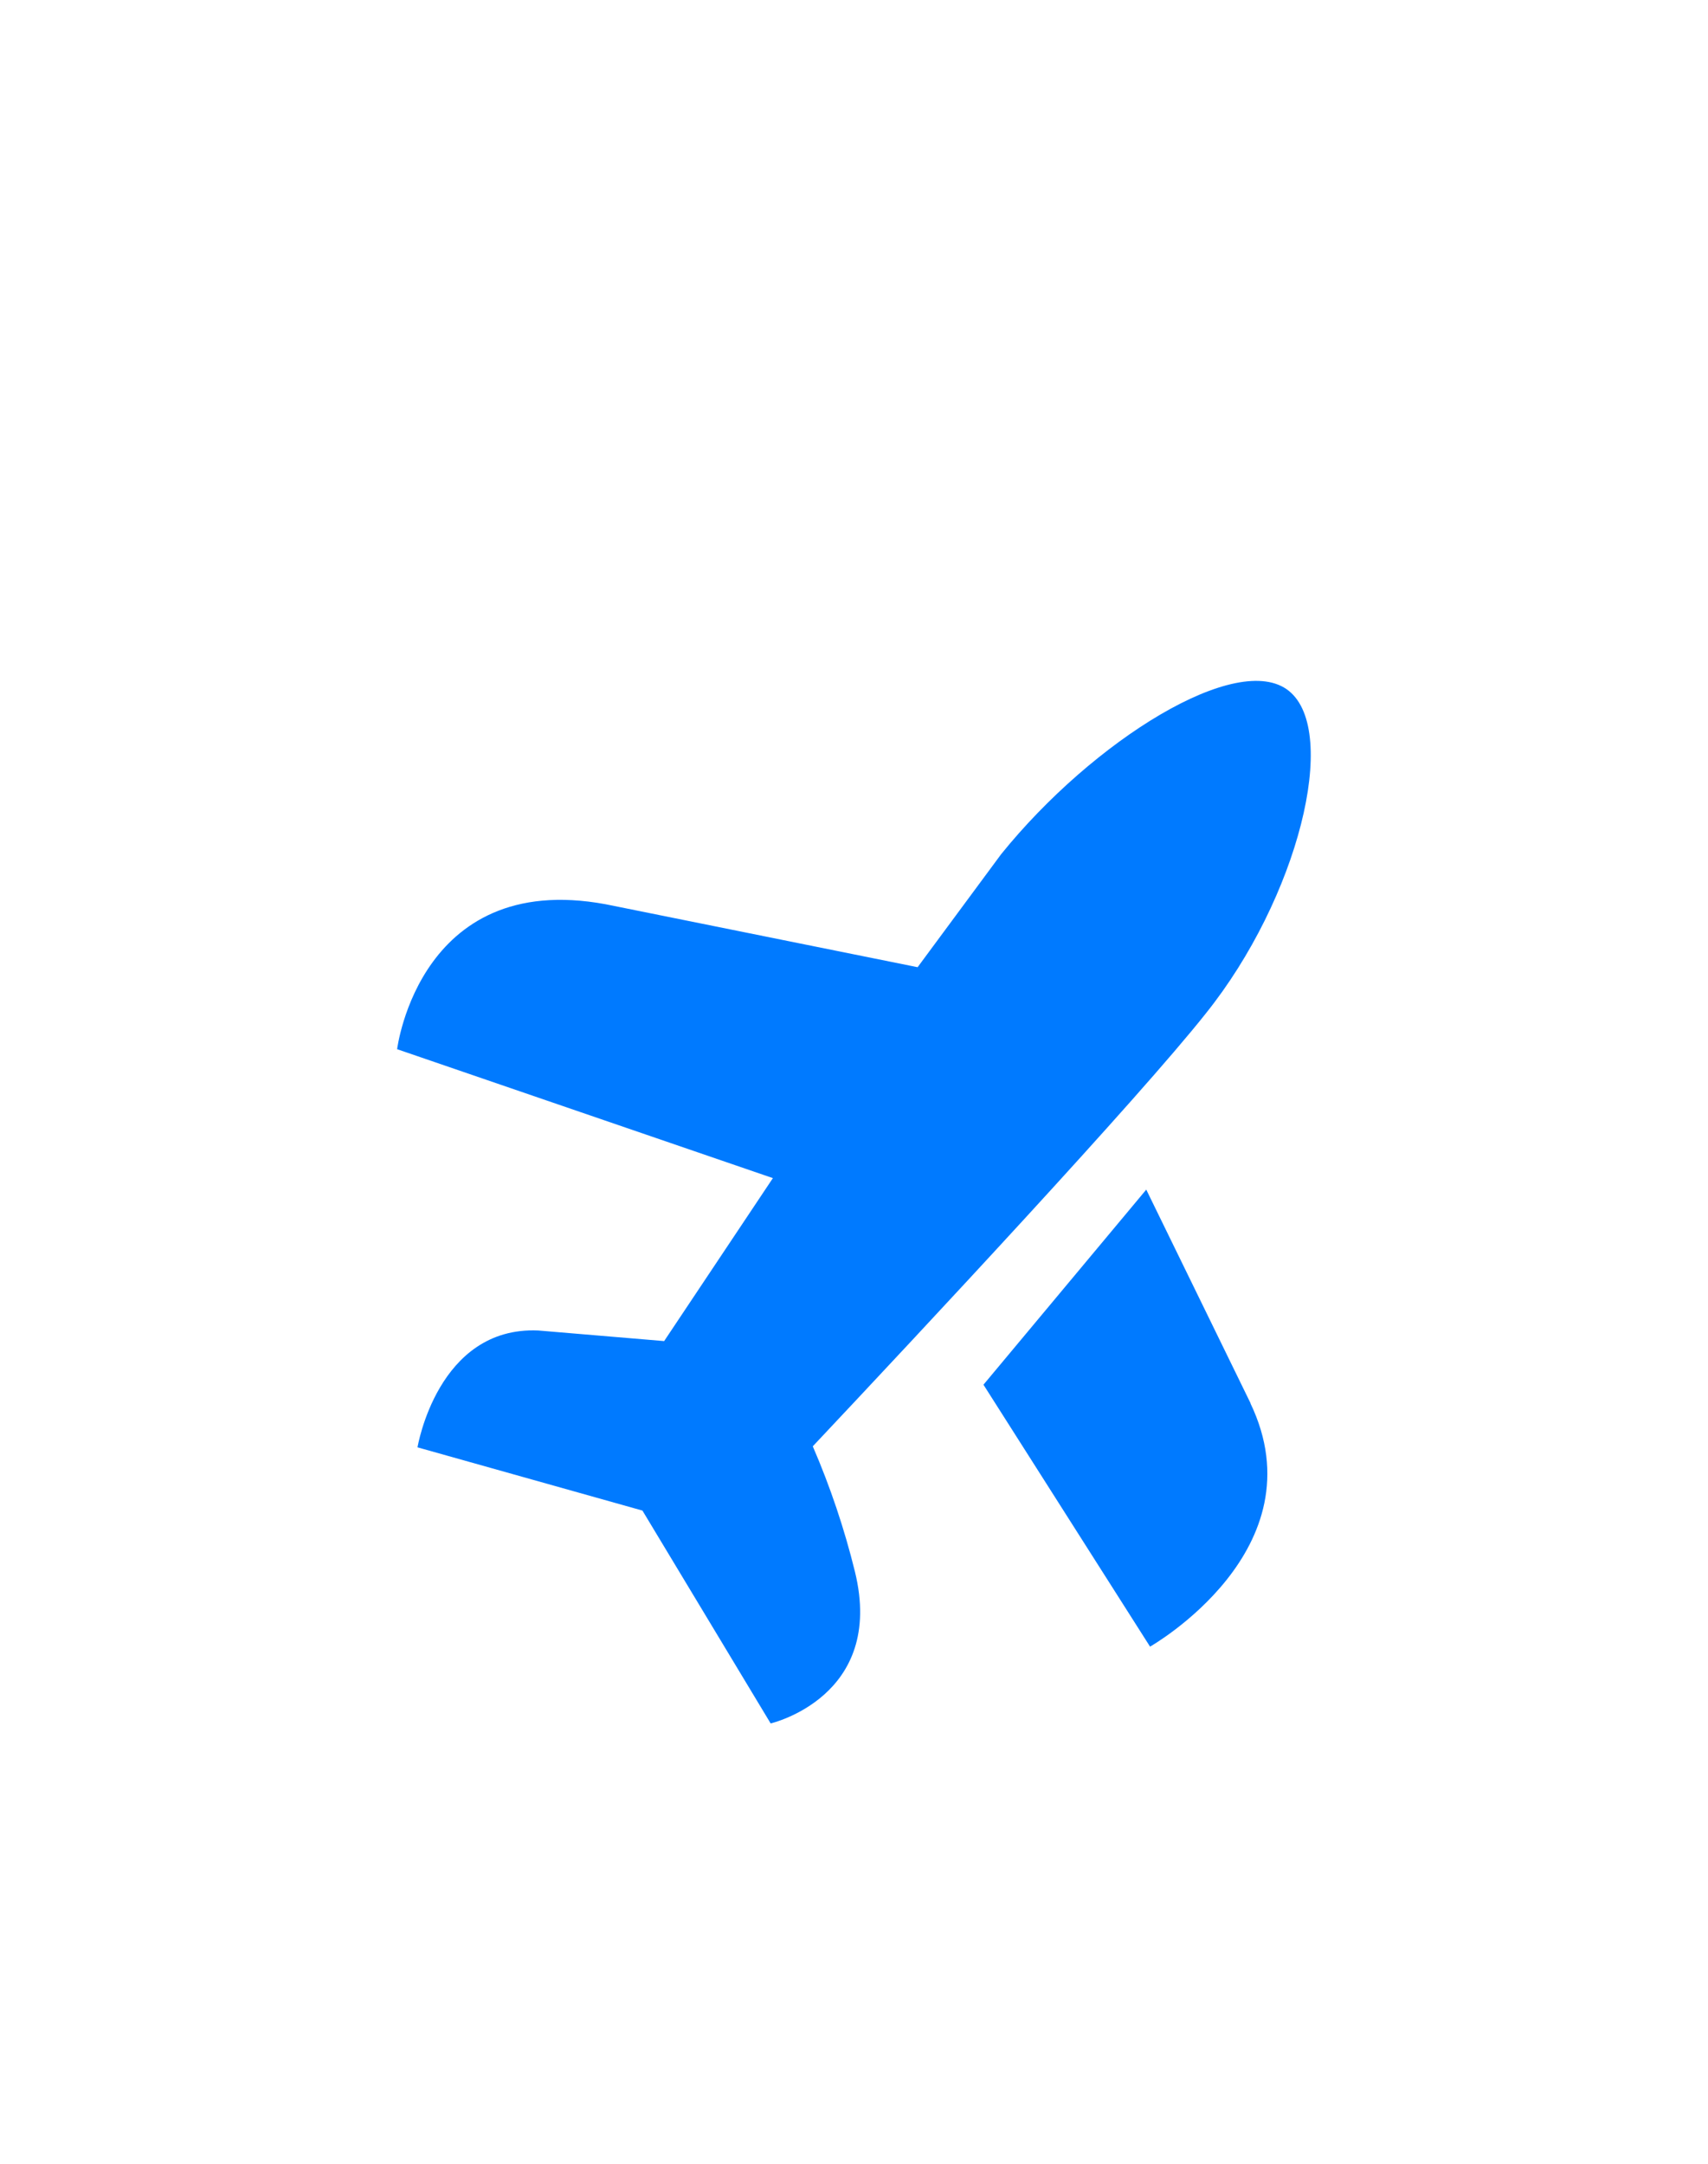
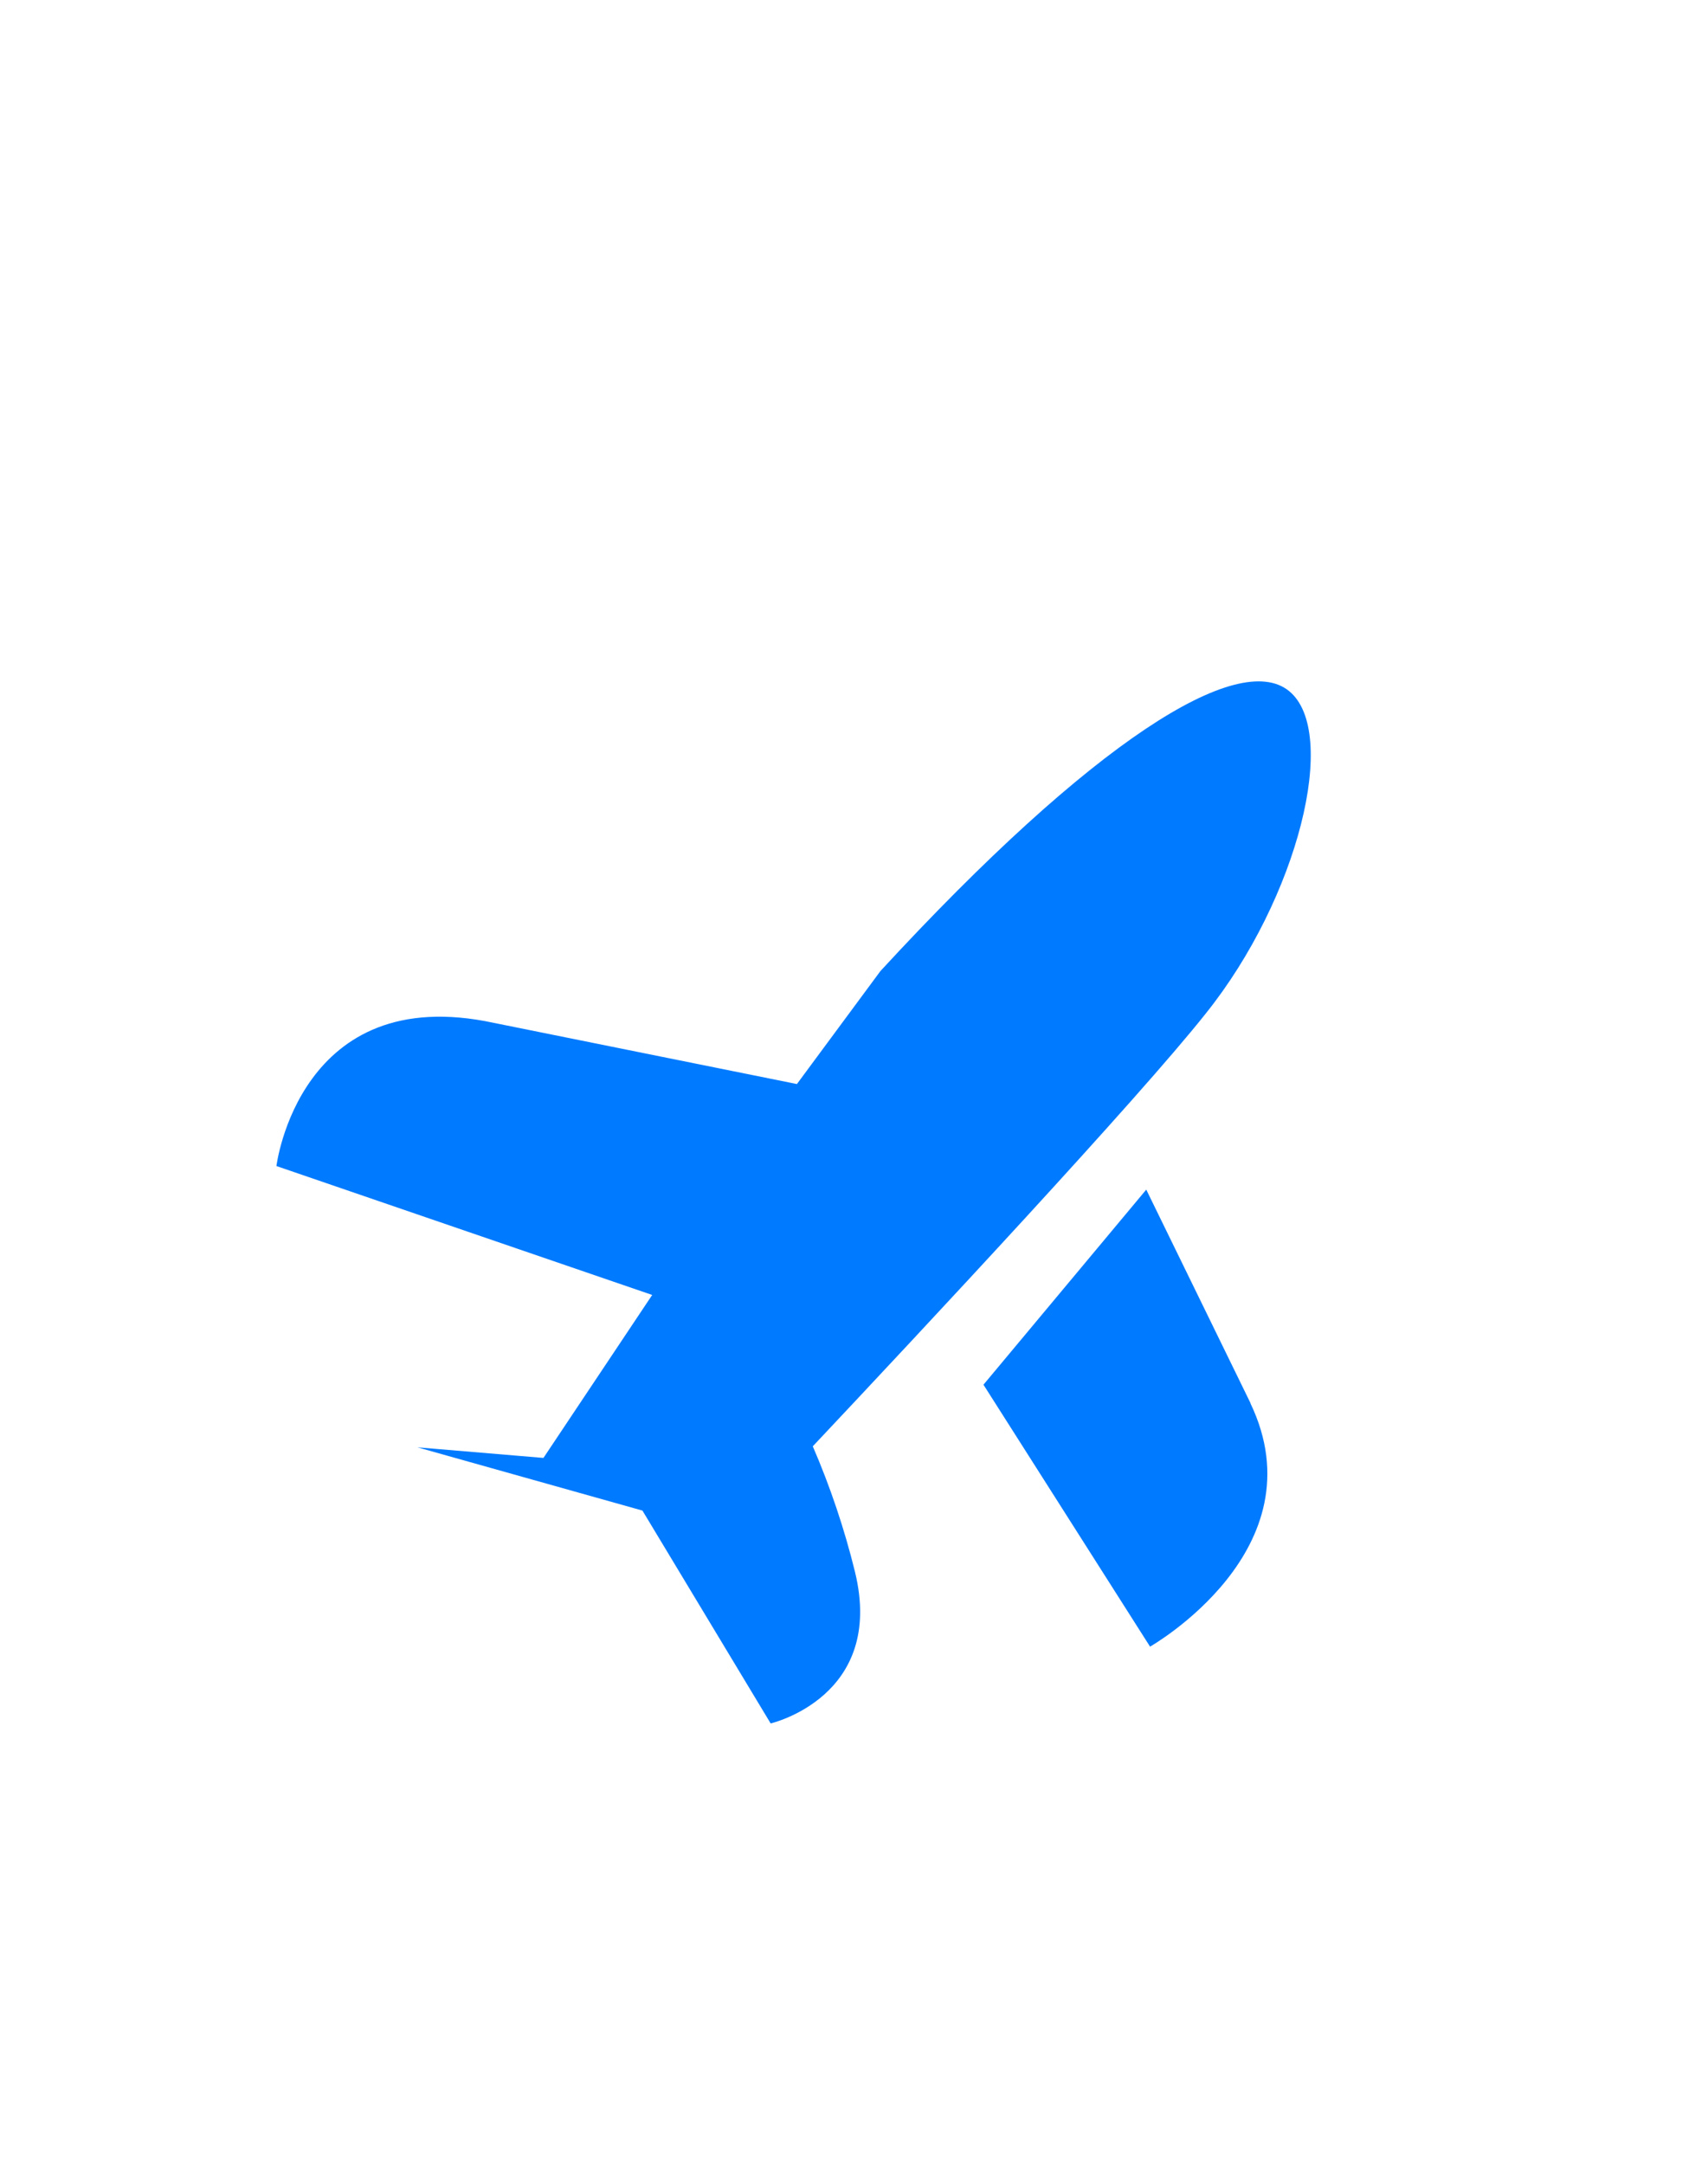
<svg xmlns="http://www.w3.org/2000/svg" width="90" height="114" fill="none">
-   <path fill-rule="evenodd" d="M42.828 76.2c.922 2.135 1.664 4.342 2.22 6.6 1.62 6.6-4.44 8-4.44 8l-6.756-11.214L22 76.254s1.056-6.384 6.36-6.156l6.636.558 5.73-8.586-19.8-6.792s1.2-9.756 11.46-7.542l15.966 3.222 4.4-5.952C57.6 39 65.238 34.248 67.914 36.4s.486 10.932-4.38 17C60 57.864 48.678 69.984 42.828 76.2zm23.052-2.286c3.72 7.734-5.28 12.84-5.28 12.84l-8.778-13.8L60.4 62.676l5.5 11.262v-.024z" fill="#007aff" />
+   <path fill-rule="evenodd" d="M42.828 76.2c.922 2.135 1.664 4.342 2.22 6.6 1.62 6.6-4.44 8-4.44 8l-6.756-11.214L22 76.254l6.636.558 5.73-8.586-19.8-6.792s1.2-9.756 11.46-7.542l15.966 3.222 4.4-5.952C57.6 39 65.238 34.248 67.914 36.4s.486 10.932-4.38 17C60 57.864 48.678 69.984 42.828 76.2zm23.052-2.286c3.72 7.734-5.28 12.84-5.28 12.84l-8.778-13.8L60.4 62.676l5.5 11.262v-.024z" fill="#007aff" />
</svg>